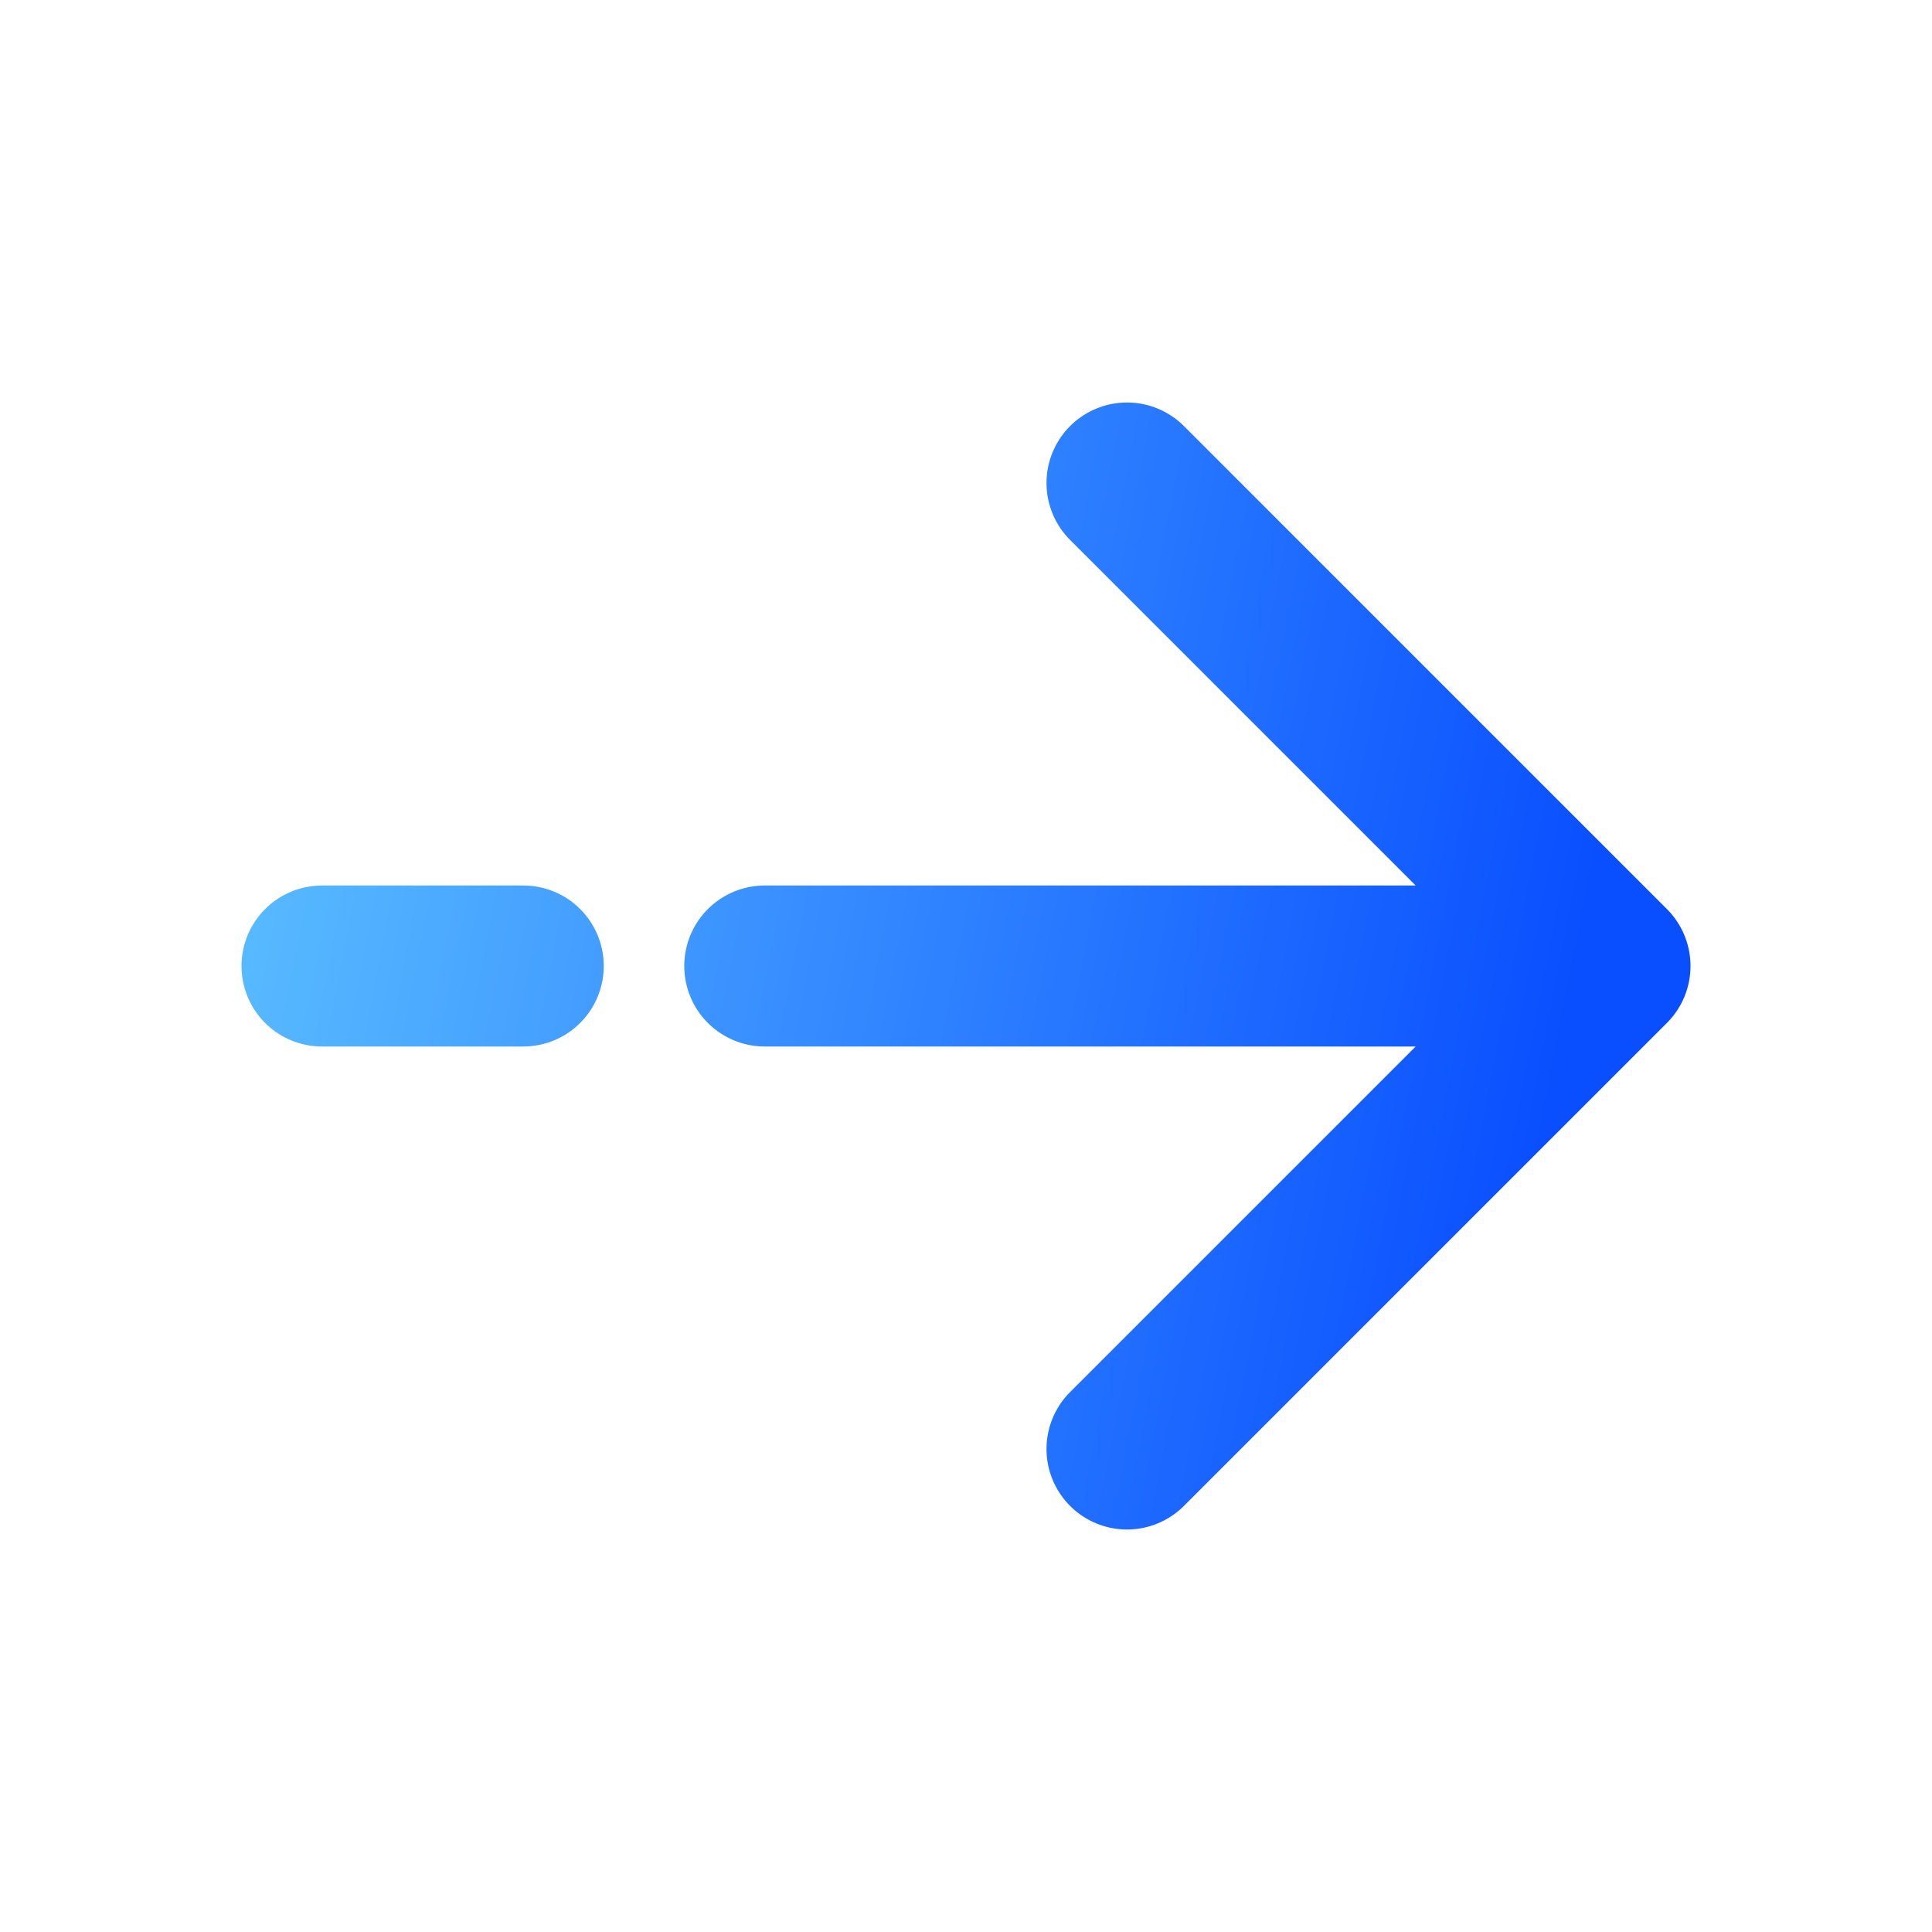
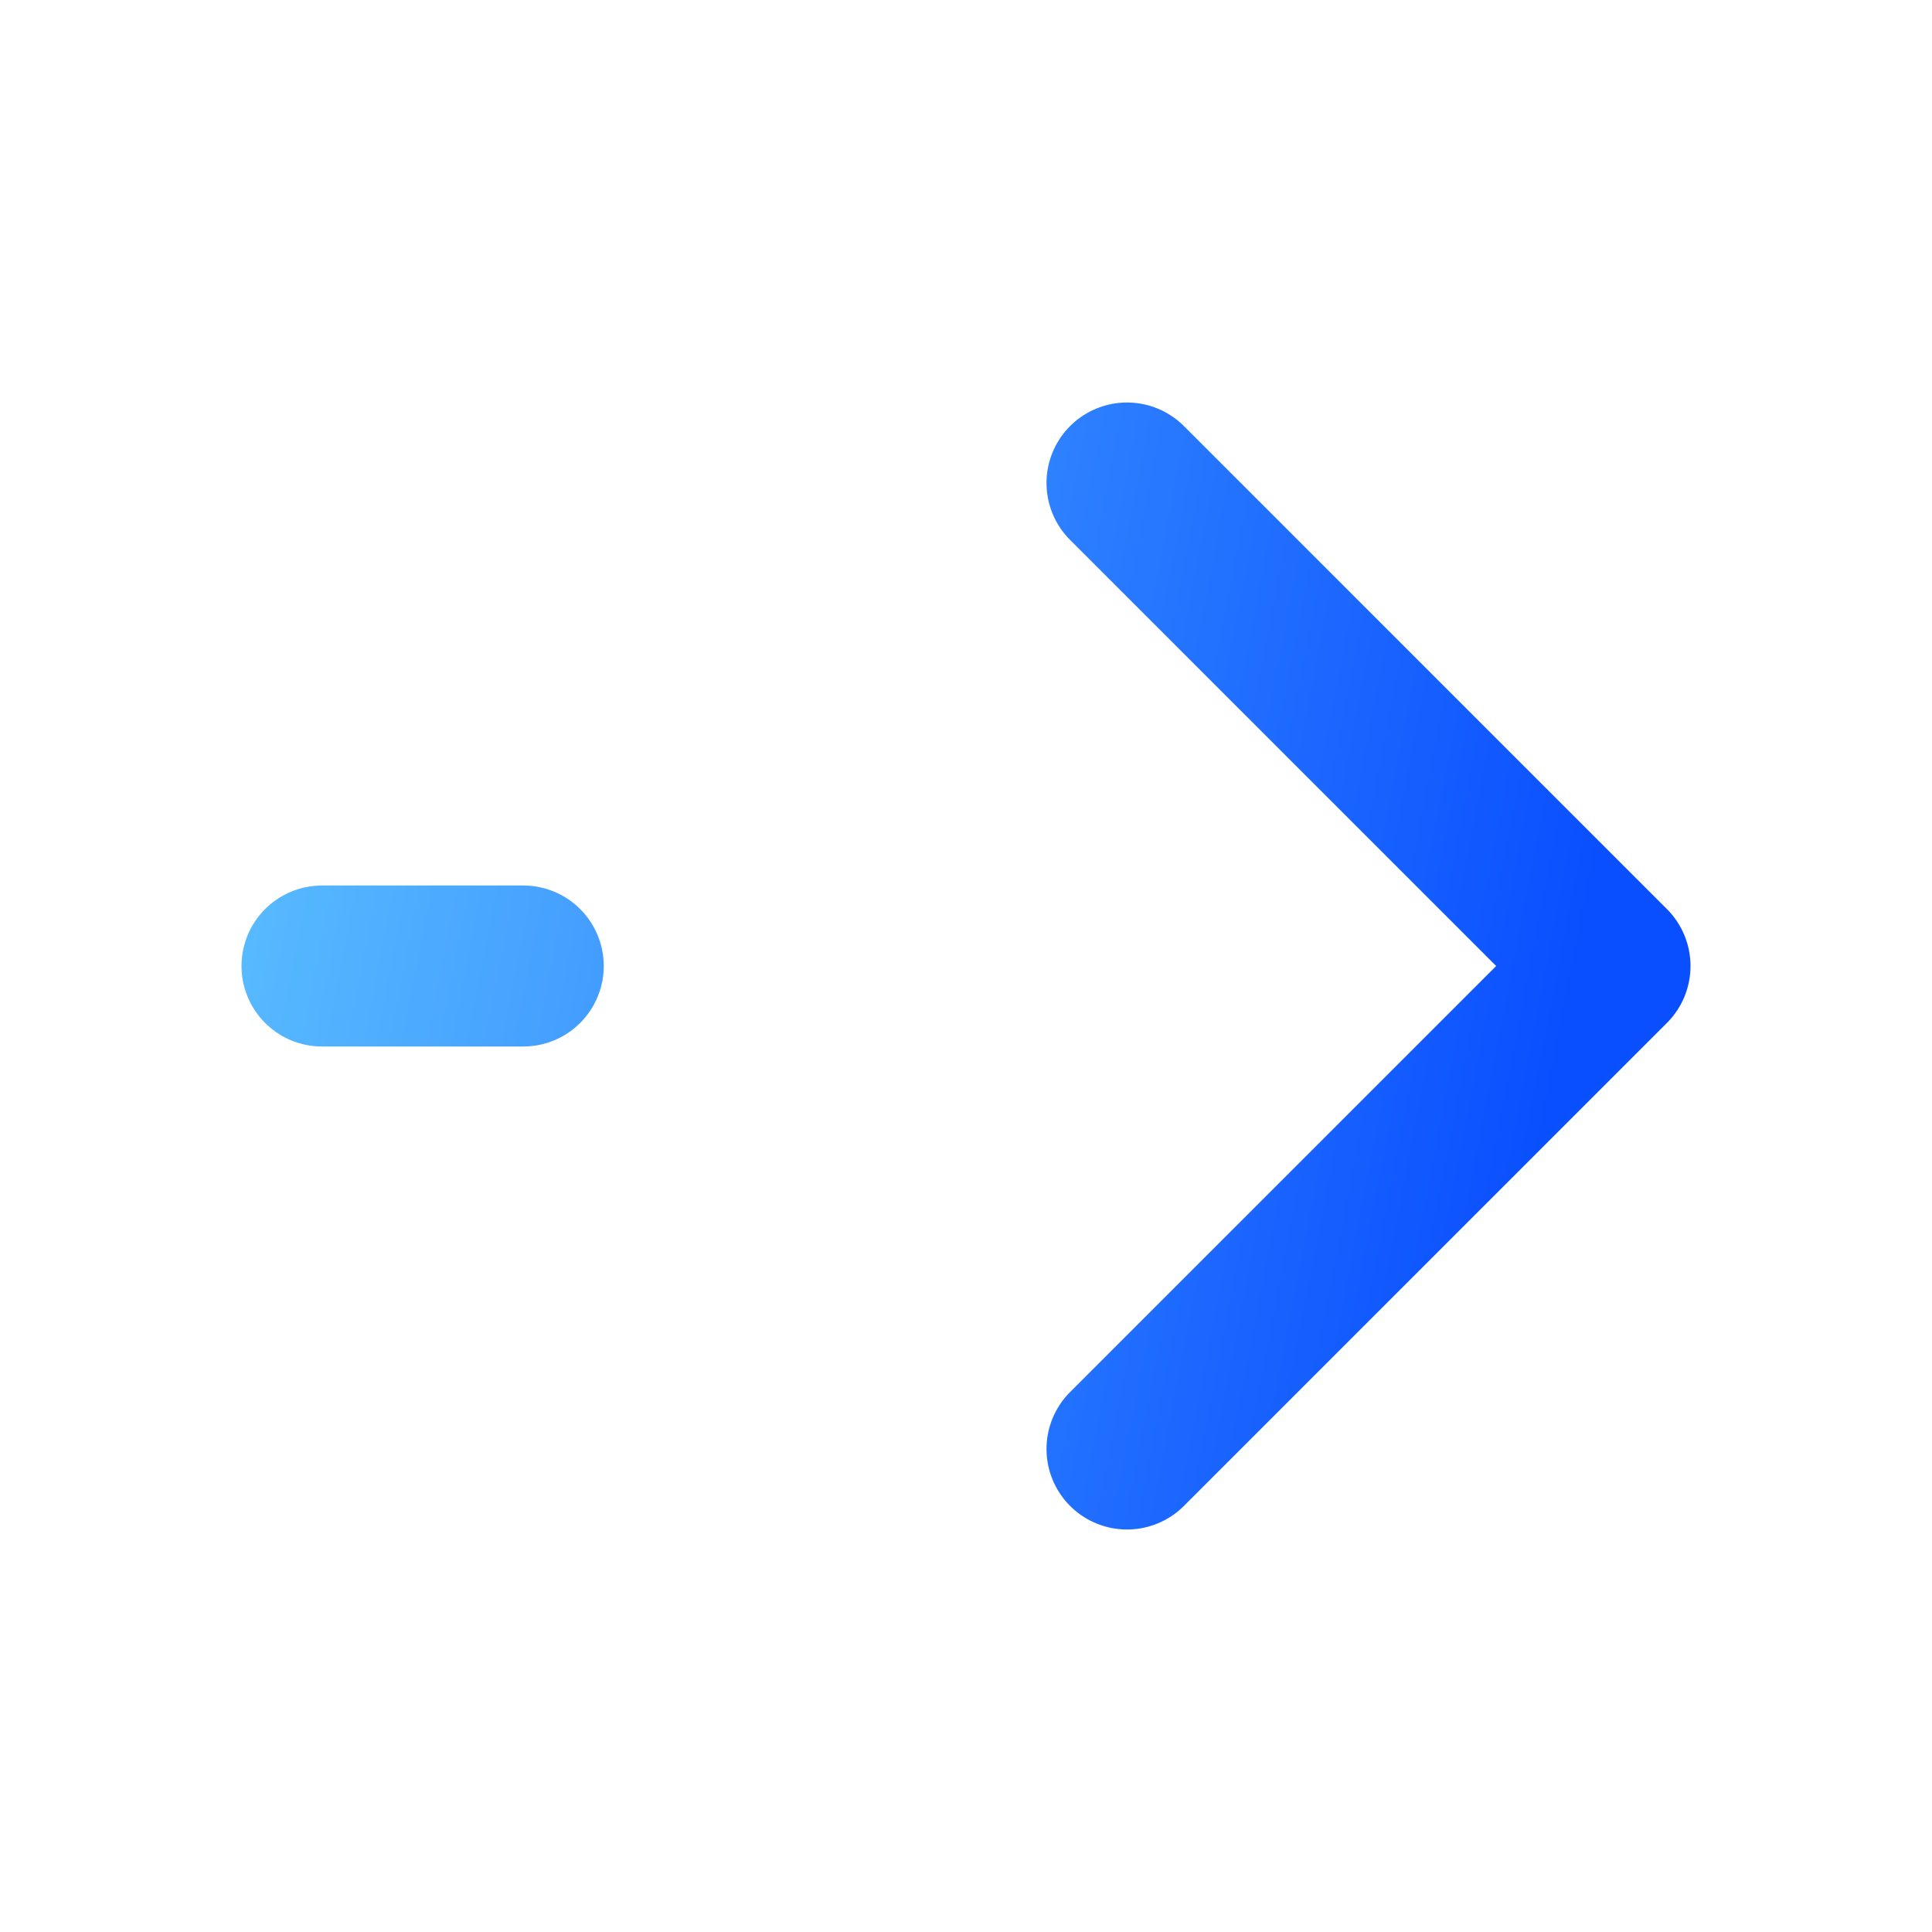
<svg xmlns="http://www.w3.org/2000/svg" width="24" height="24" viewBox="0 0 24 24" fill="none">
-   <path d="M4 12H6.5M20 12L14 6M20 12L14 18M20 12H9.5" stroke="url(#paint0_linear_8963_6974)" stroke-width="2" stroke-linecap="round" stroke-linejoin="round" />
+   <path d="M4 12H6.5M20 12L14 6M20 12L14 18M20 12" stroke="url(#paint0_linear_8963_6974)" stroke-width="2" stroke-linecap="round" stroke-linejoin="round" />
  <defs>
    <linearGradient id="paint0_linear_8963_6974" x1="0.639" y1="6" x2="20.178" y2="9.778" gradientUnits="userSpaceOnUse">
      <stop stop-color="#68D0FF" />
      <stop offset="1" stop-color="#094EFF" />
    </linearGradient>
  </defs>
</svg>